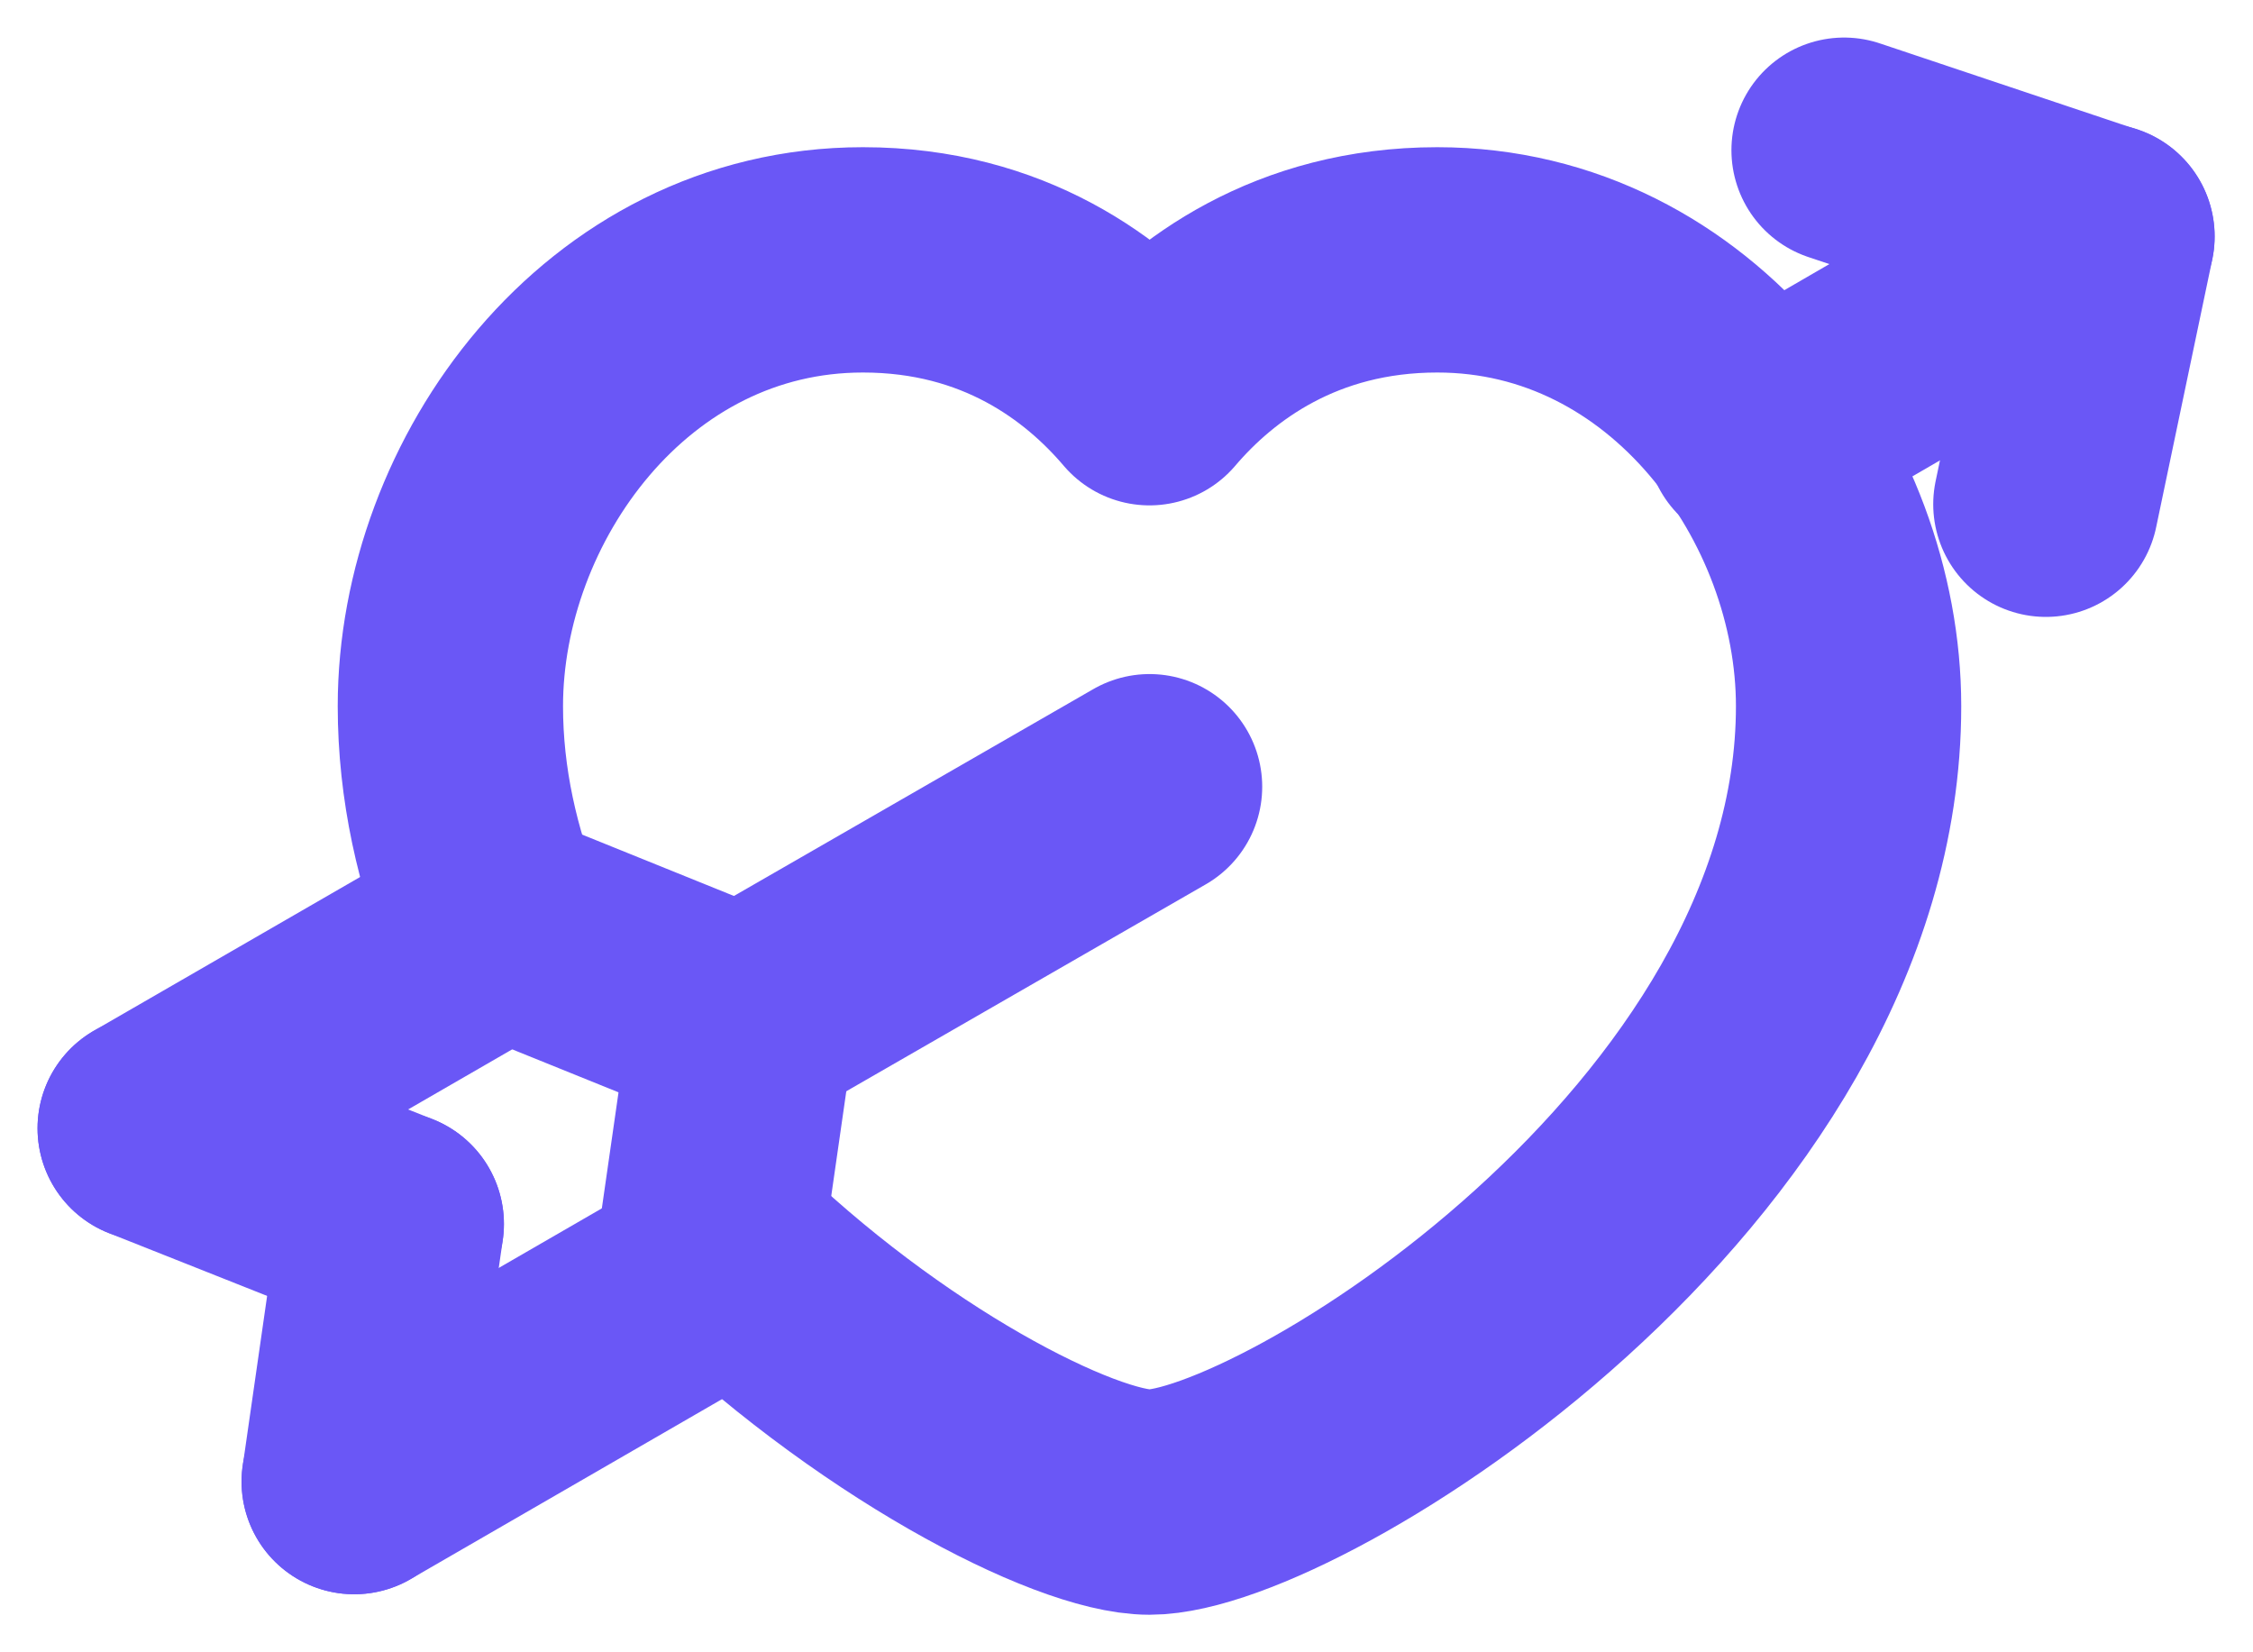
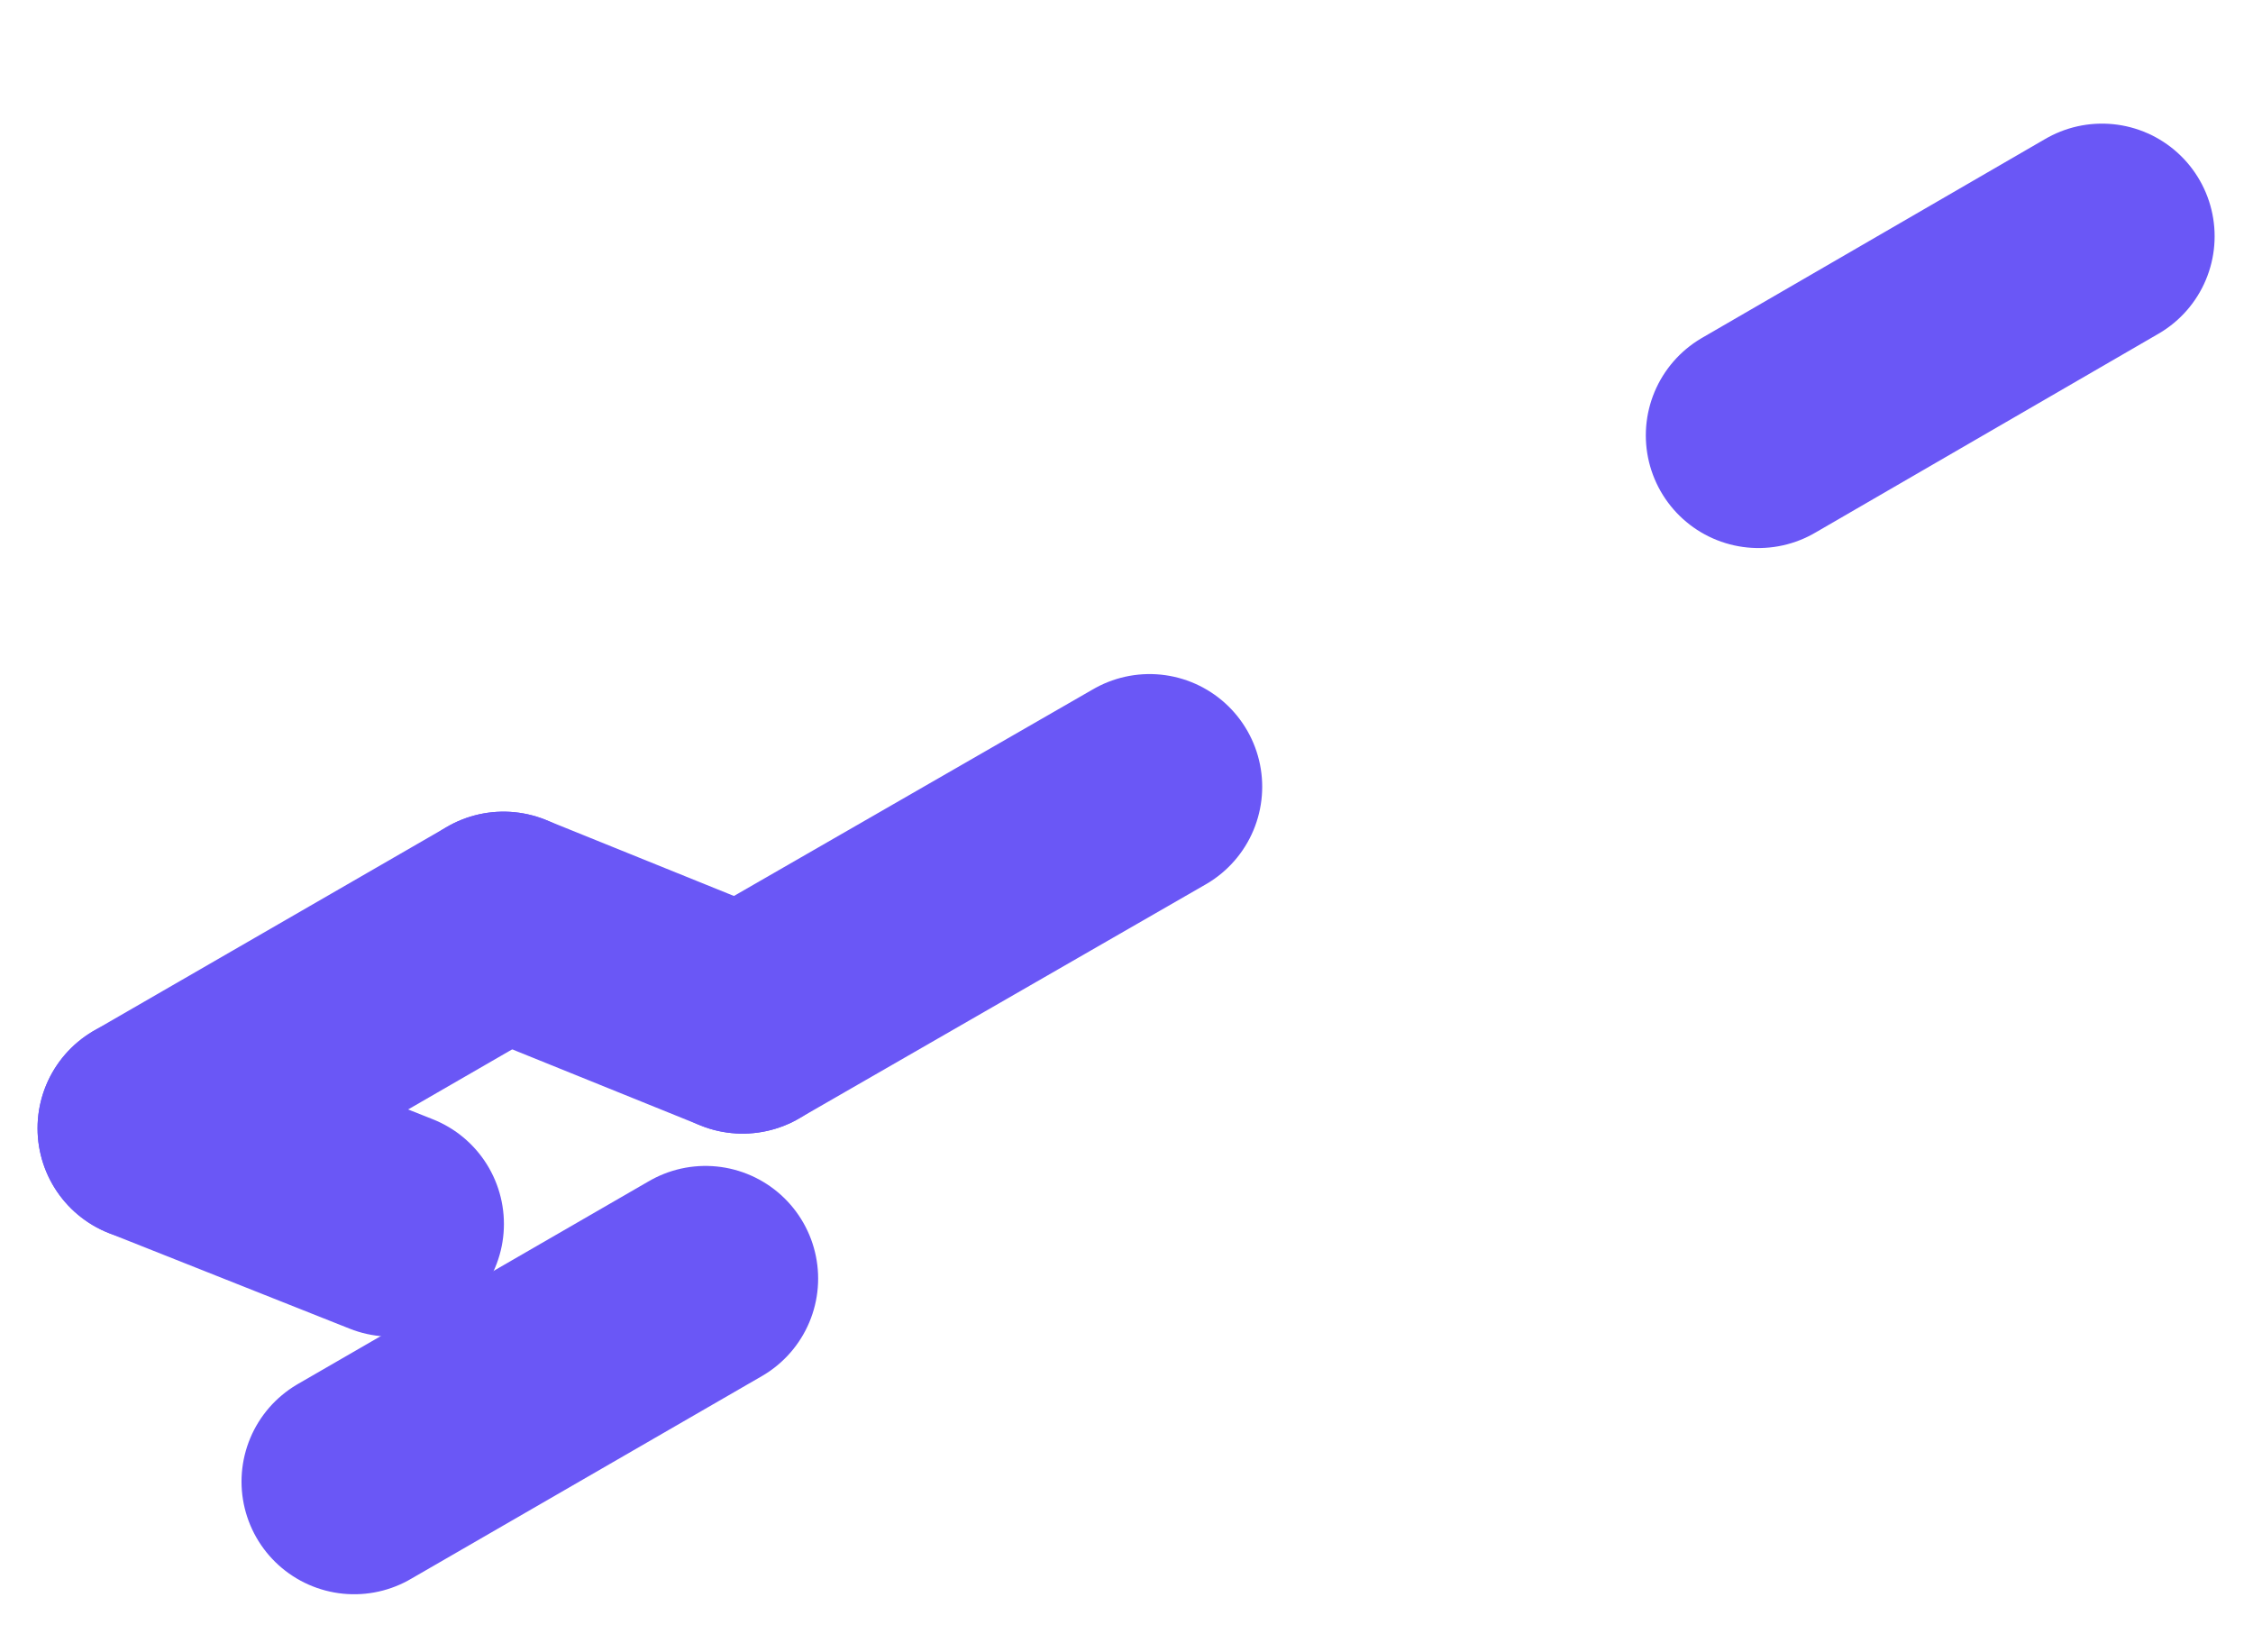
<svg xmlns="http://www.w3.org/2000/svg" width="30" height="22" viewBox="0 0 30 22" fill="none">
-   <path d="M24.555 2L27.989 3.15L27.242 6.714" stroke="#6A57F6" stroke-width="3" stroke-linecap="round" stroke-linejoin="round" />
  <path d="M15.307 10.475L9.888 13.594" stroke="#6A57F6" stroke-width="3" stroke-linecap="round" stroke-linejoin="round" />
-   <path d="M6.601 12.365C6.224 11.43 5.997 10.438 5.997 9.402C5.997 6.532 8.199 3.46 11.49 3.46C13.367 3.46 14.593 4.39 15.306 5.229C16.02 4.39 17.26 3.46 19.138 3.46C22.411 3.46 24.615 6.532 24.615 9.402C24.615 15.407 17.153 20 15.306 20C14.317 20 11.684 18.66 9.469 16.483" stroke="#6A57F6" stroke-width="3" stroke-linecap="round" stroke-linejoin="round" />
  <path d="M23.415 5.797L27.989 3.146" stroke="#6A57F6" stroke-width="3" stroke-linecap="round" stroke-linejoin="round" />
-   <path d="M5.21 16.297L4.717 19.727" stroke="#6A57F6" stroke-width="3" stroke-linecap="round" stroke-linejoin="round" />
  <path d="M2 15.023L5.21 16.297" stroke="#6A57F6" stroke-width="3" stroke-linecap="round" stroke-linejoin="round" />
  <path d="M6.704 12.307L2 15.023" stroke="#6A57F6" stroke-width="3" stroke-linecap="round" stroke-linejoin="round" />
  <path d="M9.888 13.594L6.704 12.307" stroke="#6A57F6" stroke-width="3" stroke-linecap="round" stroke-linejoin="round" />
-   <path d="M9.395 17.024L9.888 13.594" stroke="#6A57F6" stroke-width="3" stroke-linecap="round" stroke-linejoin="round" />
  <path d="M4.716 19.727L9.394 17.024" stroke="#6A57F6" stroke-width="3" stroke-linecap="round" stroke-linejoin="round" />
</svg>